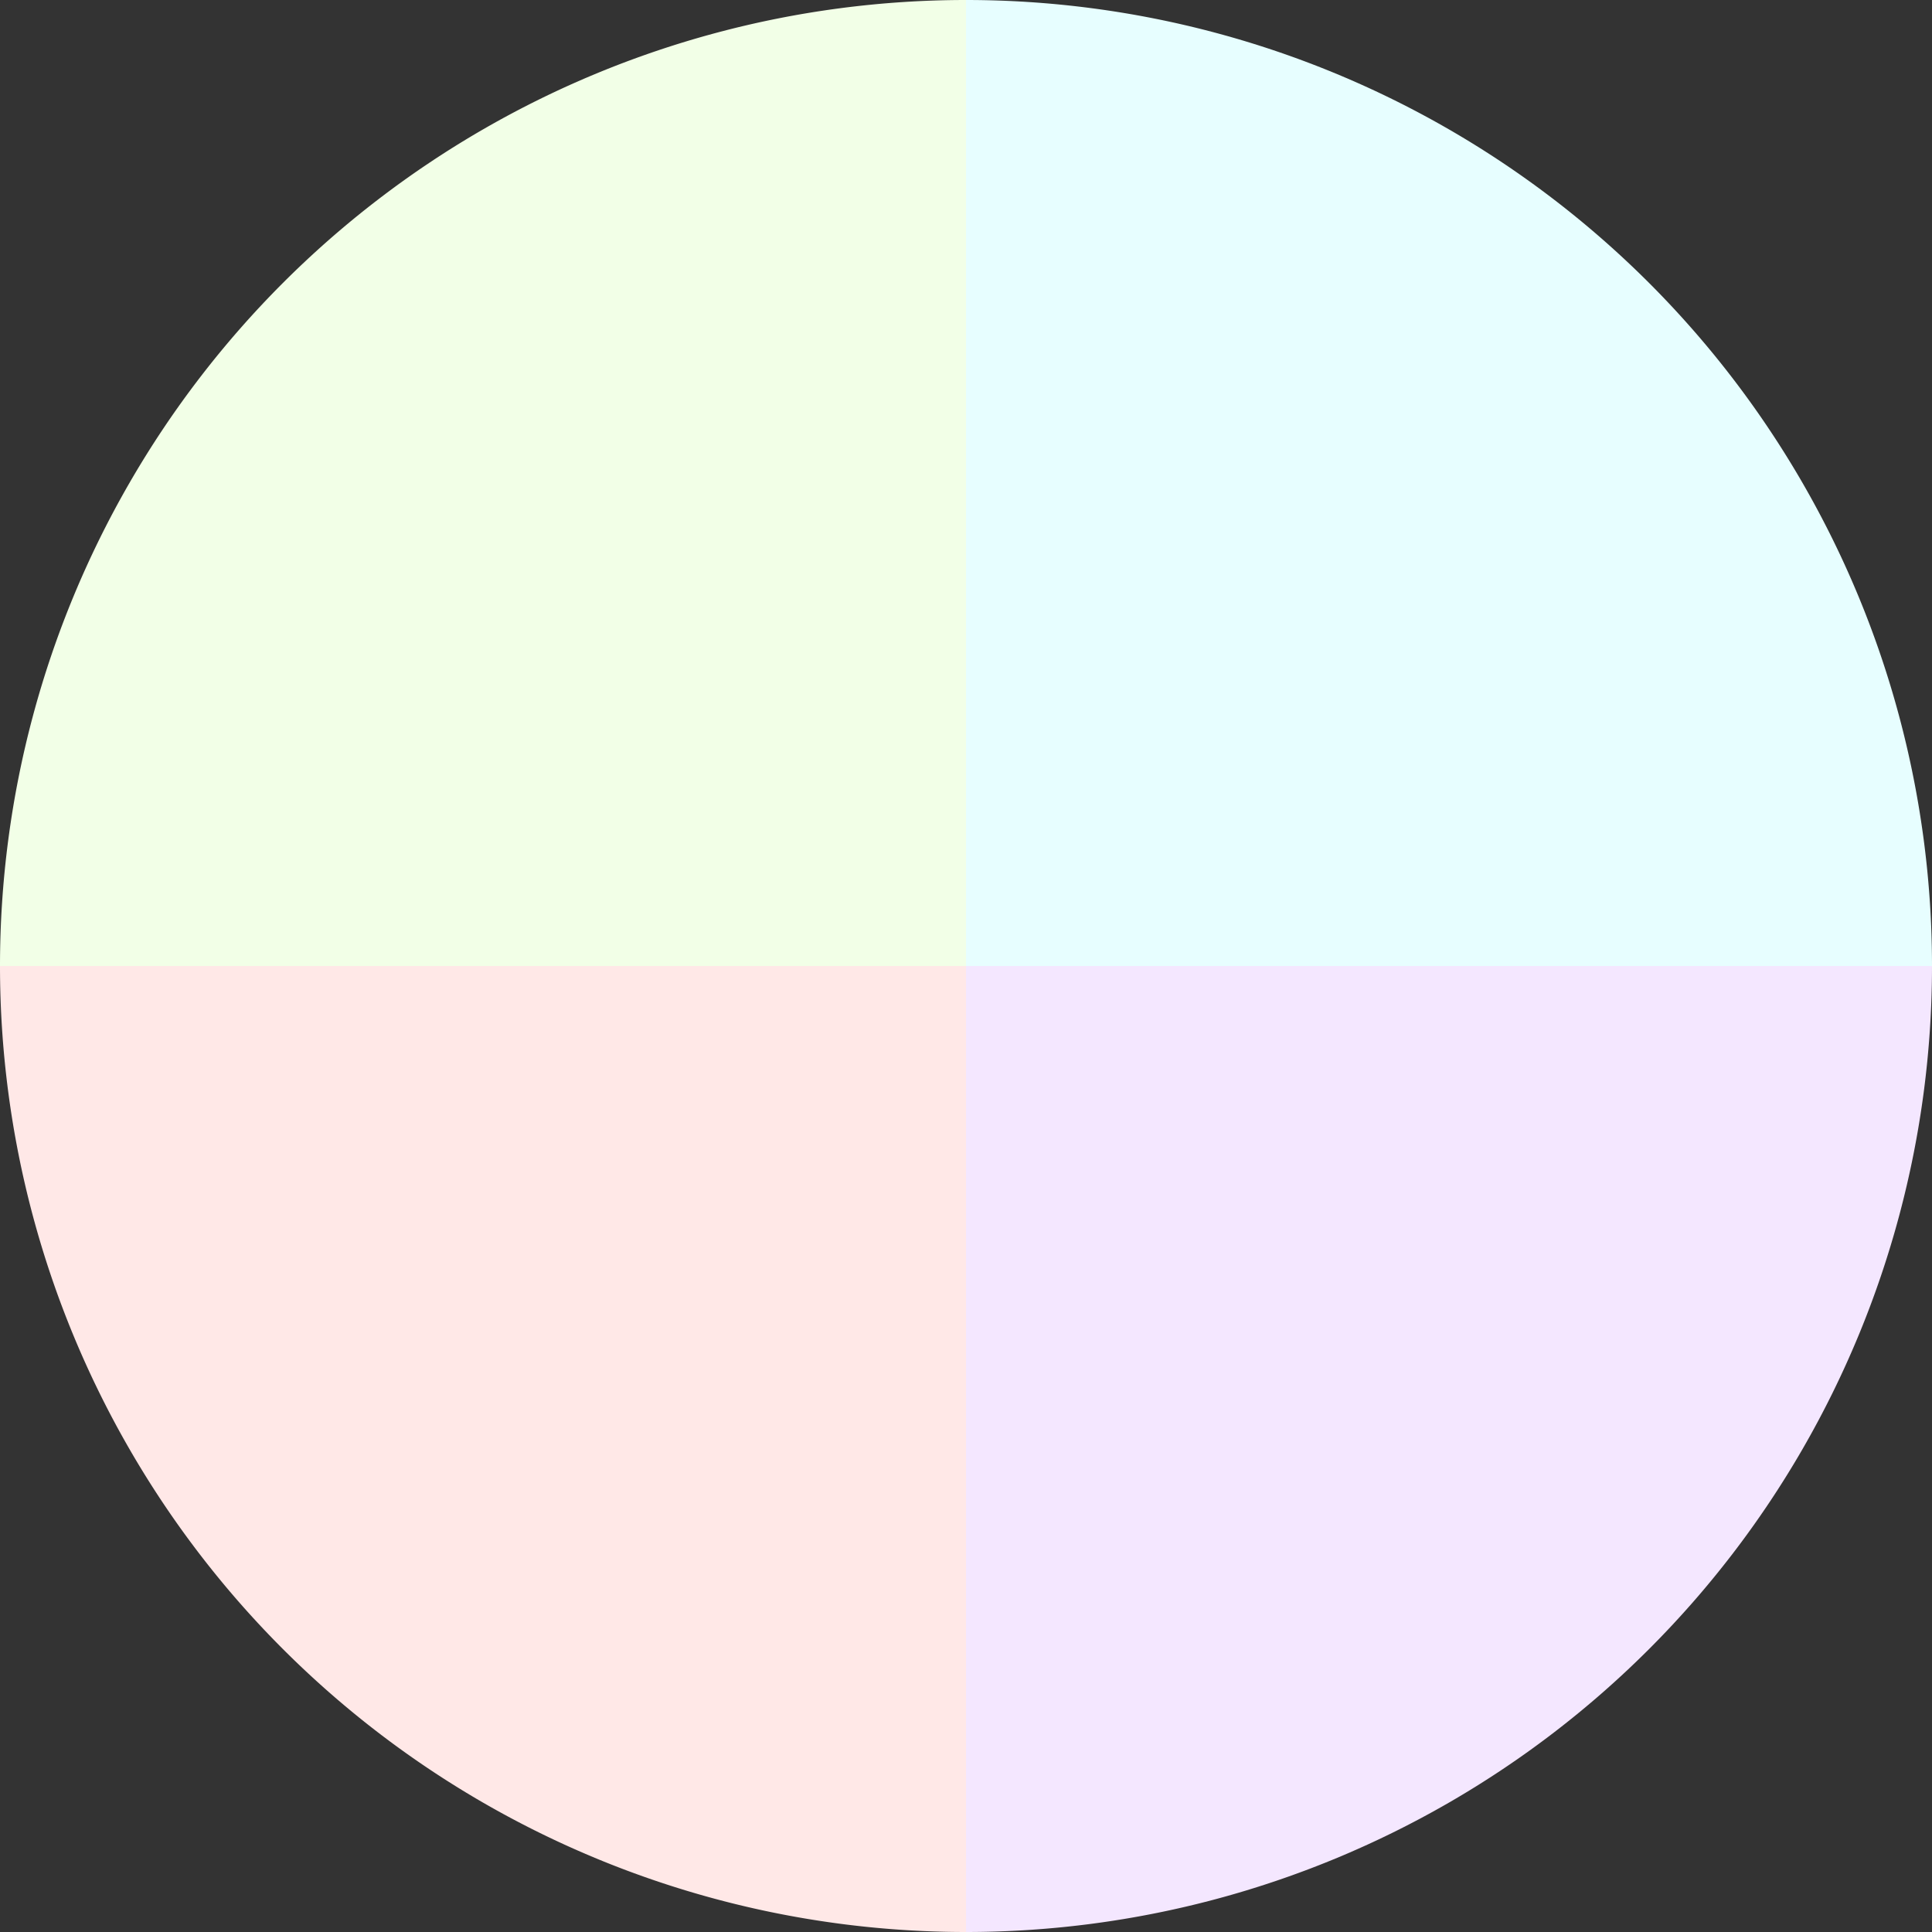
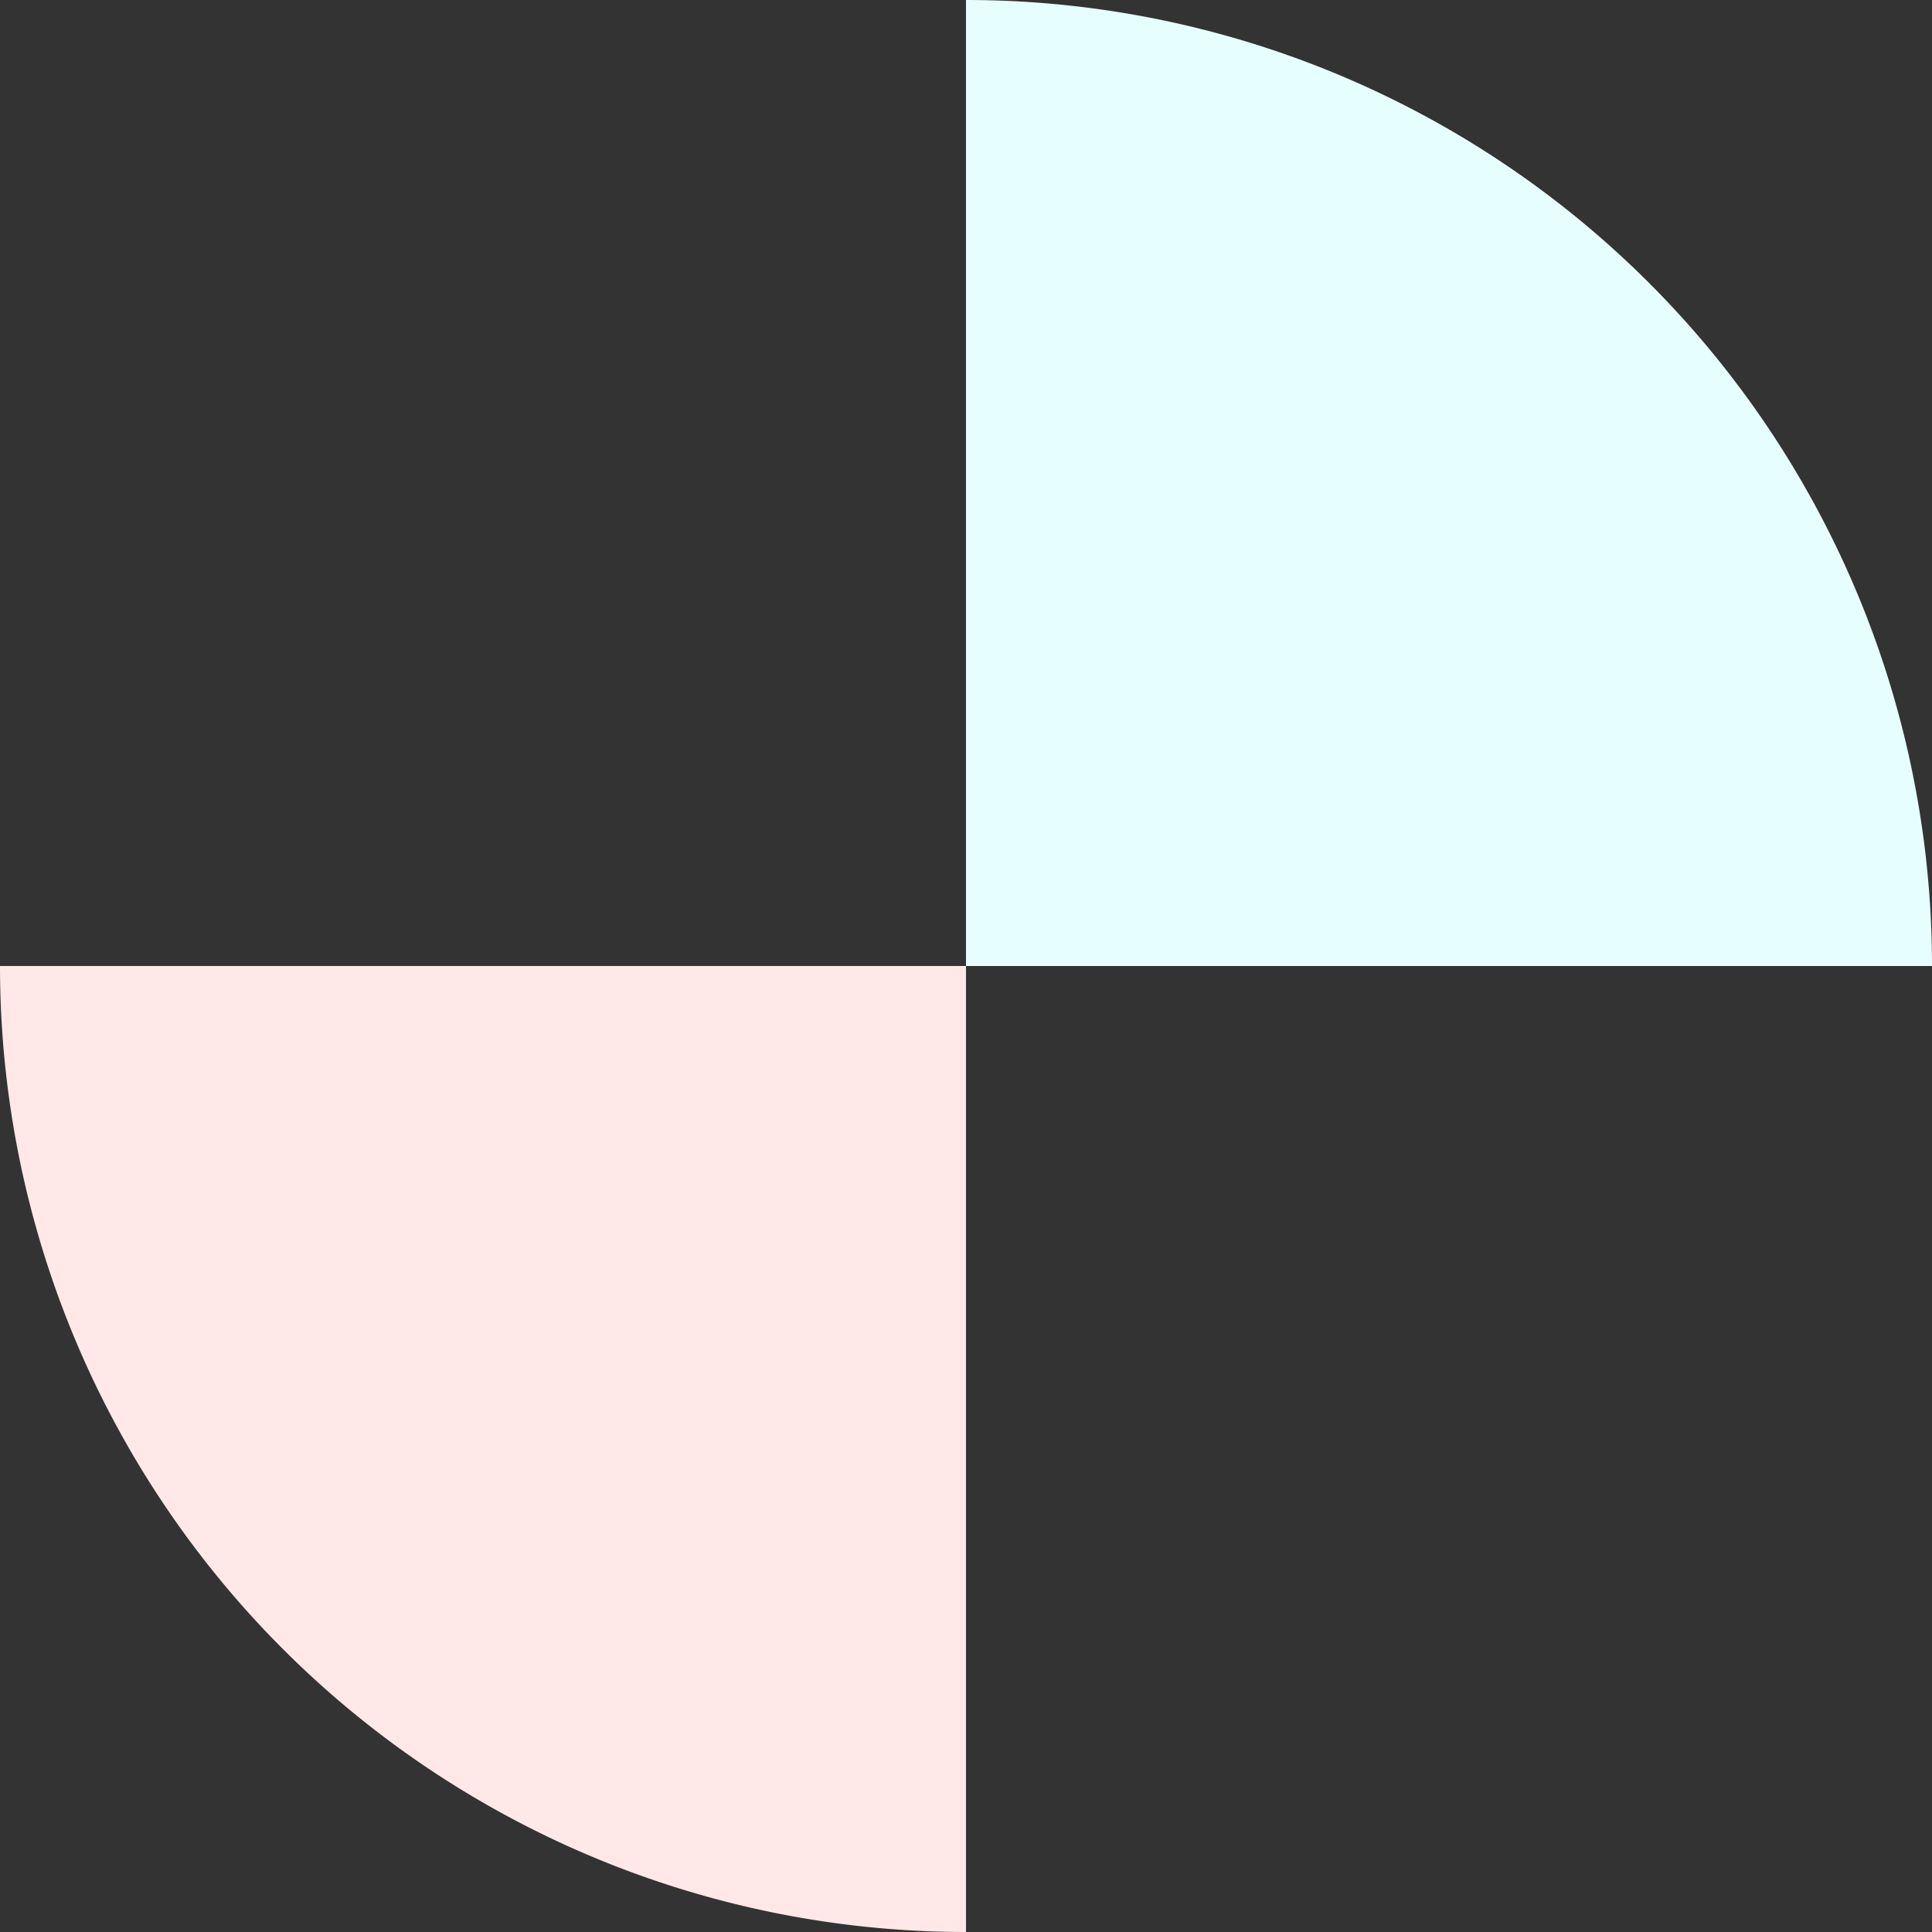
<svg xmlns="http://www.w3.org/2000/svg" width="500" height="500" viewBox="-1 -1 2 2">
  <rect x="-1" y="-1" width="2" height="2" fill="#333333" stroke="none" />
  <path d="M 0 -1               A 1,1 0 0,1 1 0             L 0,0              z" fill="#e7feff" />
-   <path d="M 1 0               A 1,1 0 0,1 0 1             L 0,0              z" fill="#f4e7ff" />
  <path d="M 0 1               A 1,1 0 0,1 -1 0             L 0,0              z" fill="#ffe8e7" />
-   <path d="M -1 0               A 1,1 0 0,1 -0 -1             L 0,0              z" fill="#f2ffe7" />
</svg>